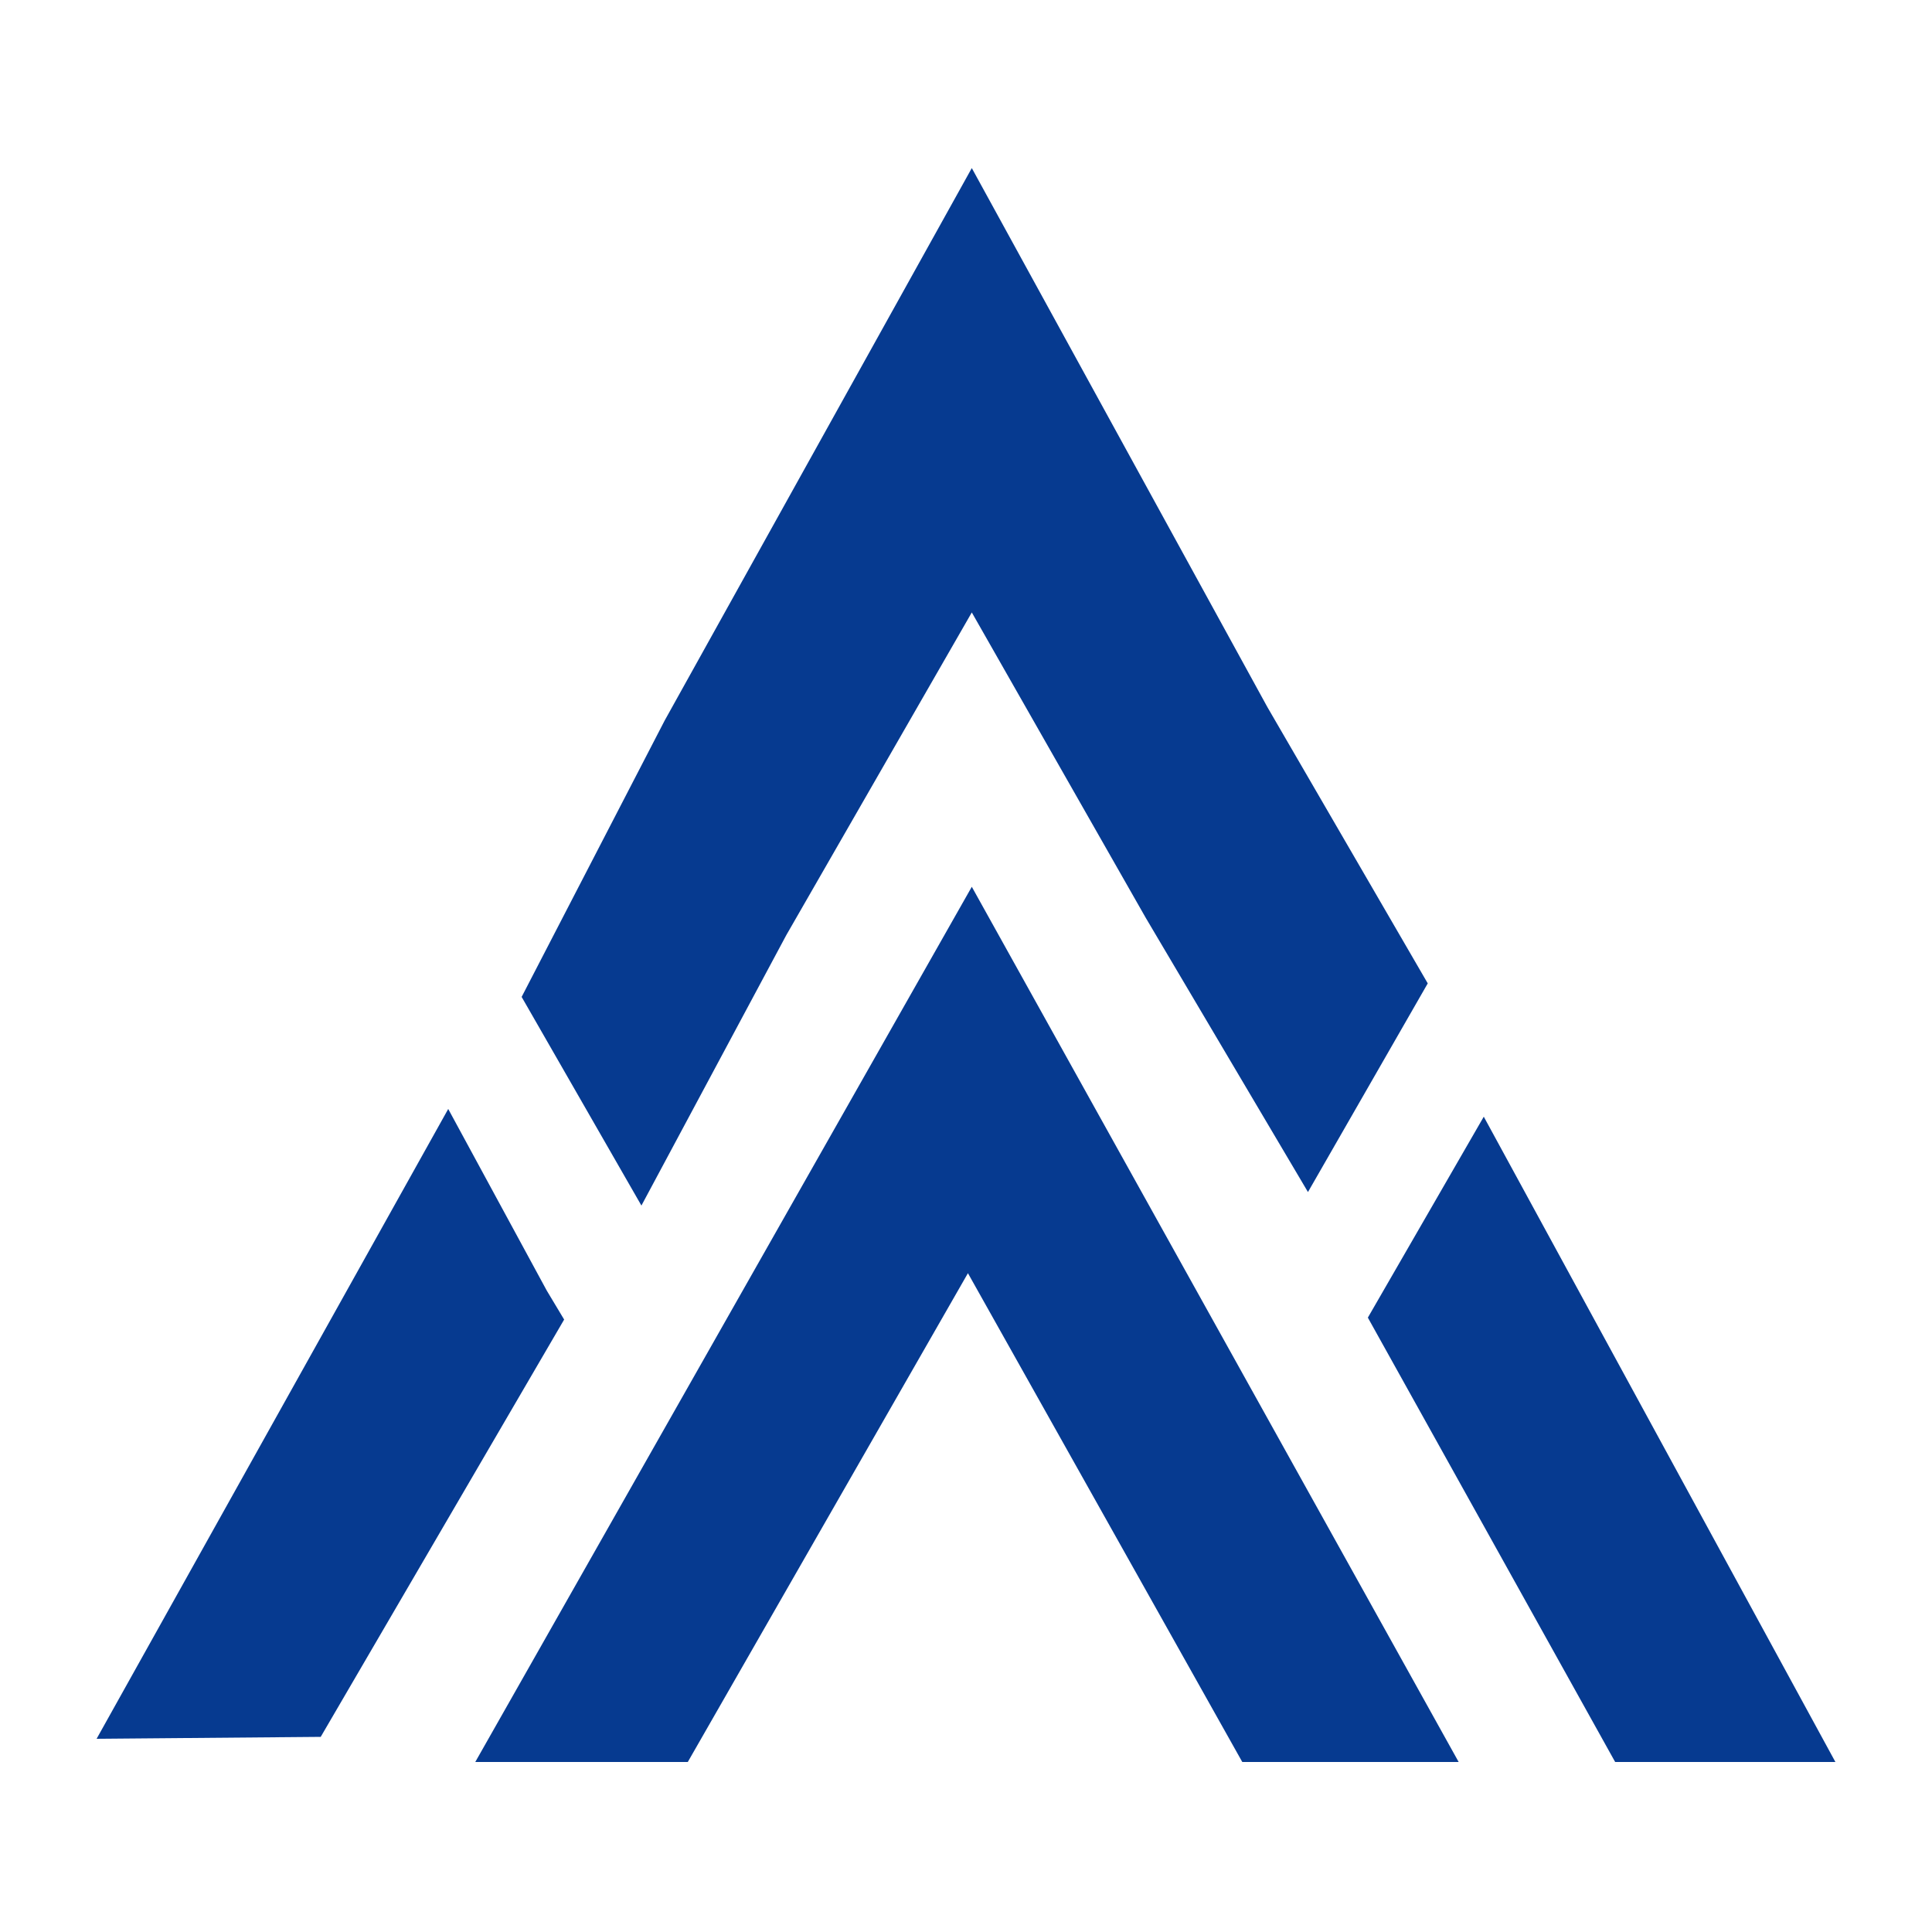
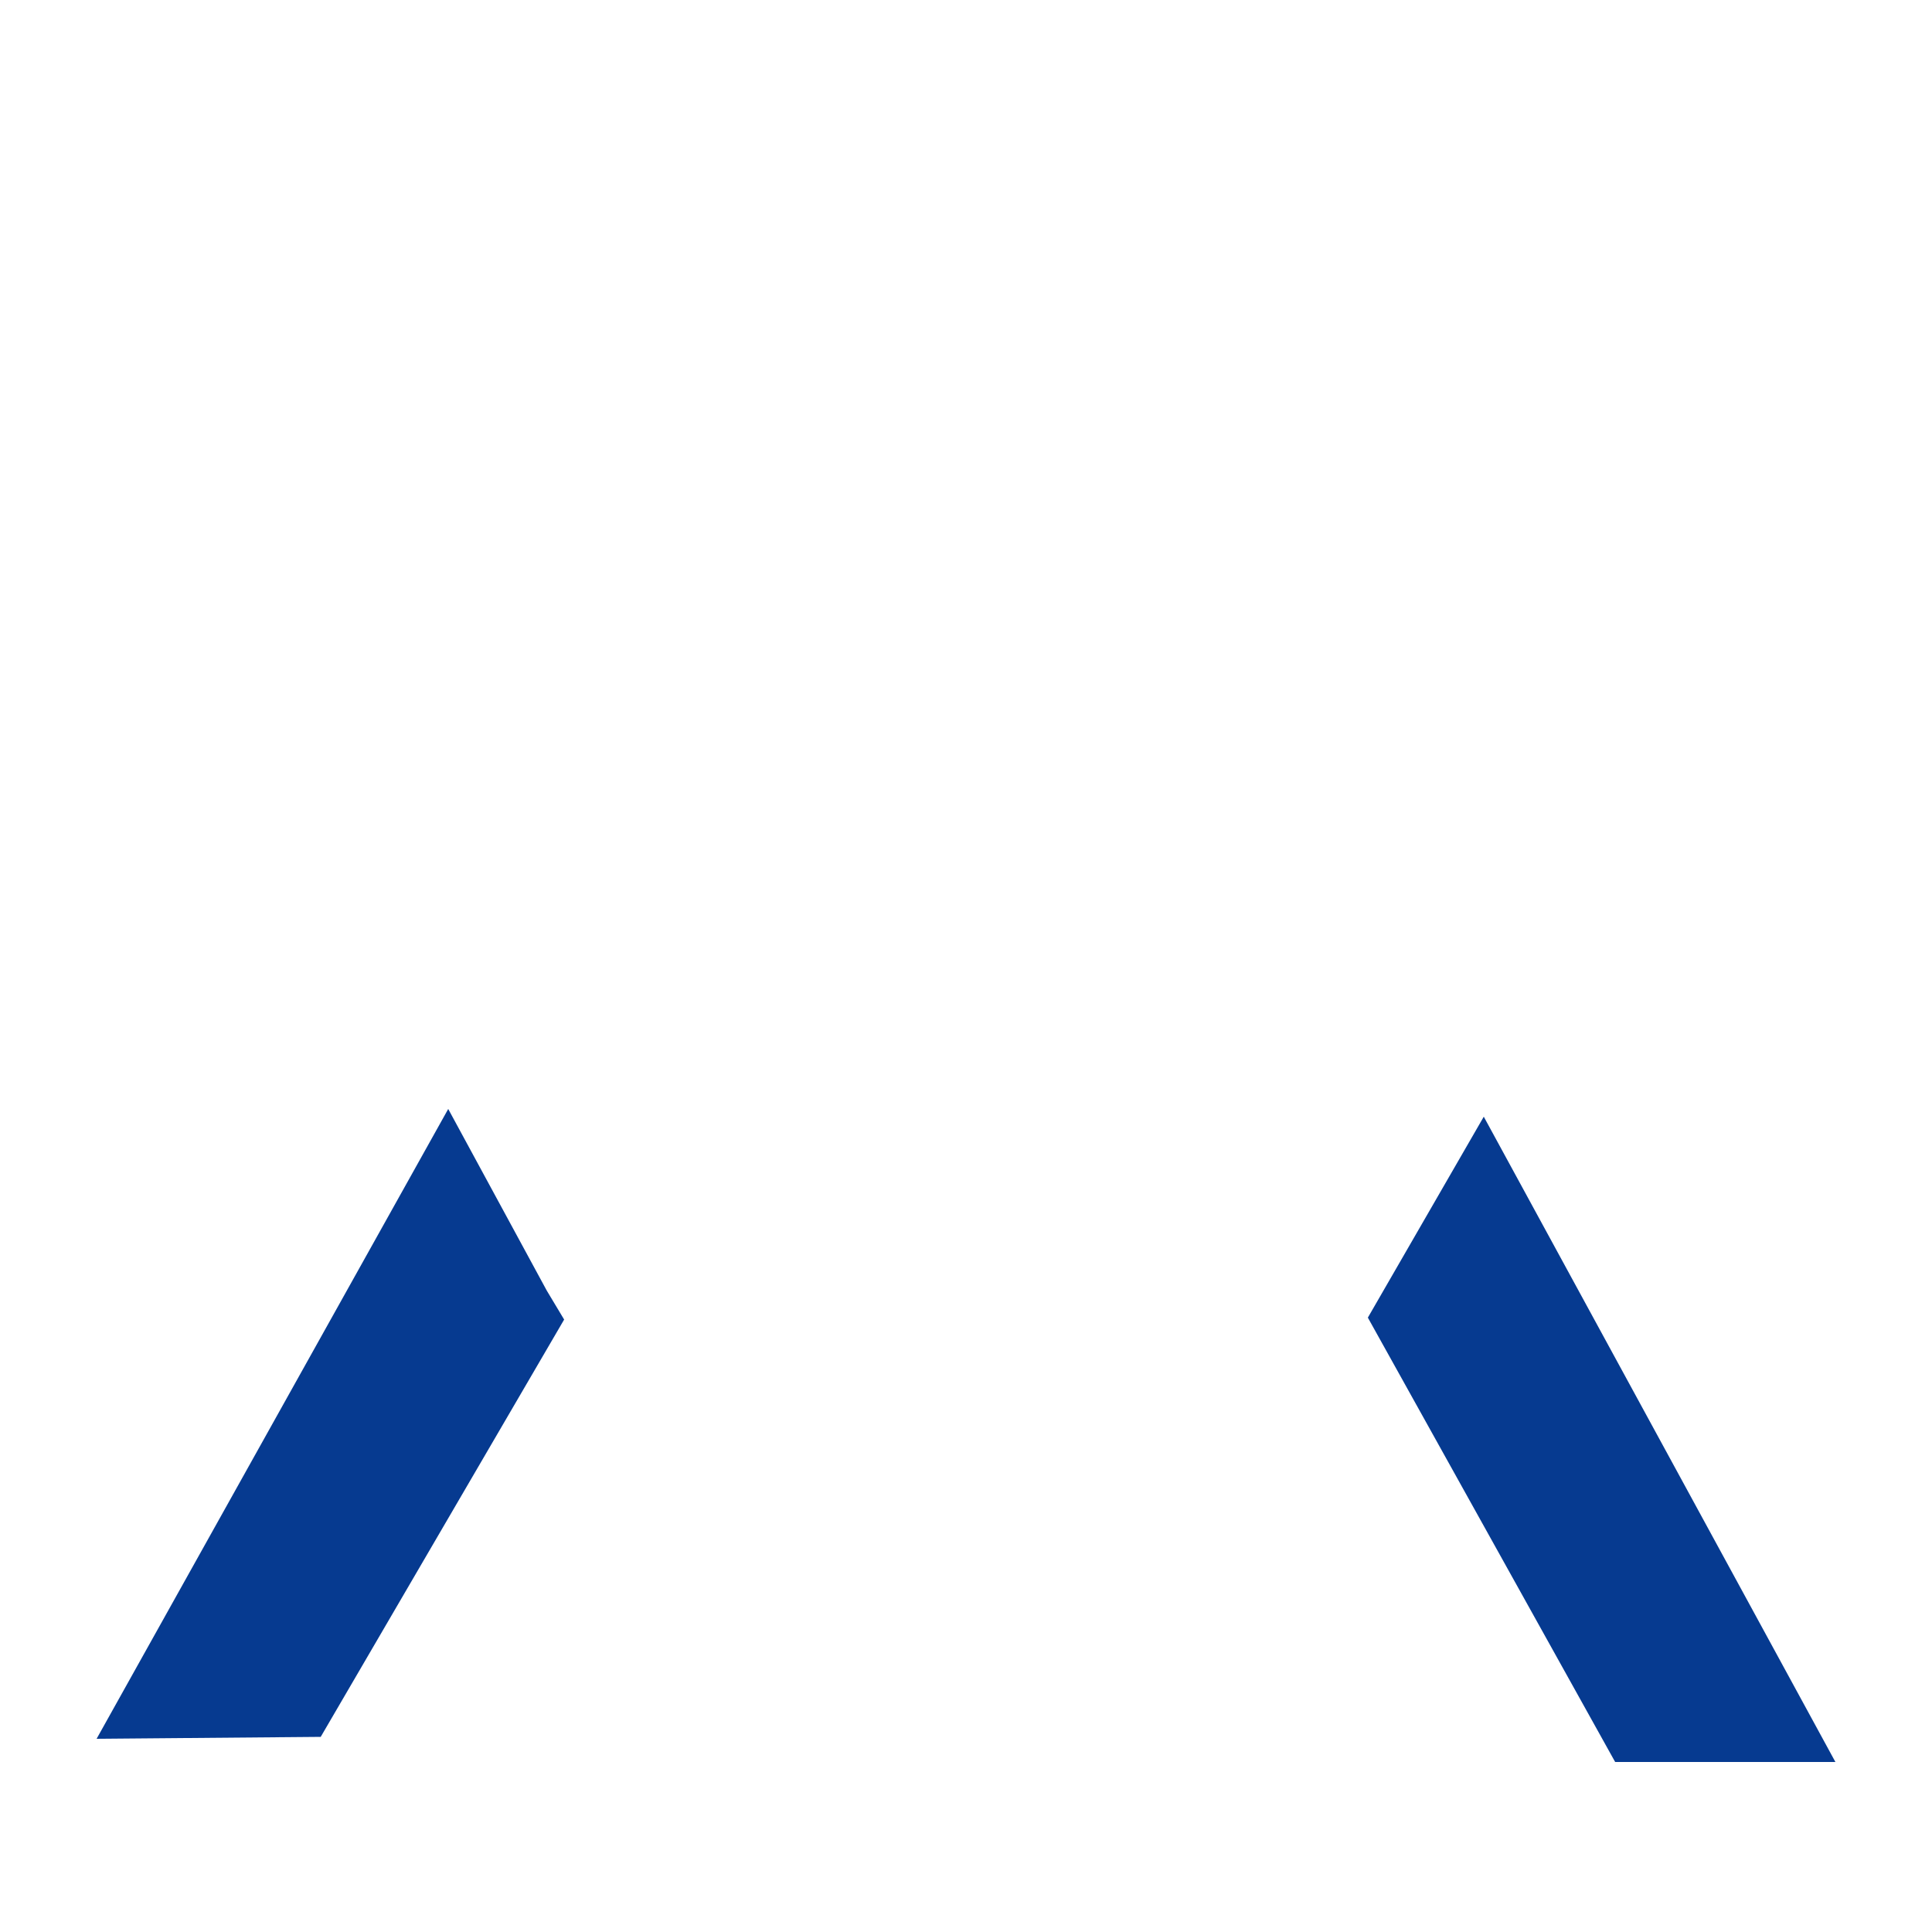
<svg xmlns="http://www.w3.org/2000/svg" version="1.1" id="레이어_1" x="0px" y="0px" viewBox="0 0 100 100" style="enable-background:new 0 0 100 100;" xml:space="preserve">
  <style type="text/css">
	.st0{fill-rule:evenodd;clip-rule:evenodd;fill:#063A90;}
</style>
  <g>
-     <polygon class="st0" points="33.2,62.4 40.7,48.4 50.3,31.7 59.3,47.5 67.7,61.7 73.9,50.9 65.6,36.6 50.3,8.7 34.4,37.3 27,51.6     " />
    <polygon class="st0" points="28.3,66.8 23.2,57.4 5,90 16.6,89.9 29.2,68.3  " />
    <polygon class="st0" points="70.8,68.2 83.6,91.2 95,91.2 76.8,57.8  " />
-     <polygon class="st0" points="75.5,91.2 64.3,91.2 50.1,65.9 35.6,91.2 24.6,91.2 50.3,45.9  " />
  </g>
</svg>